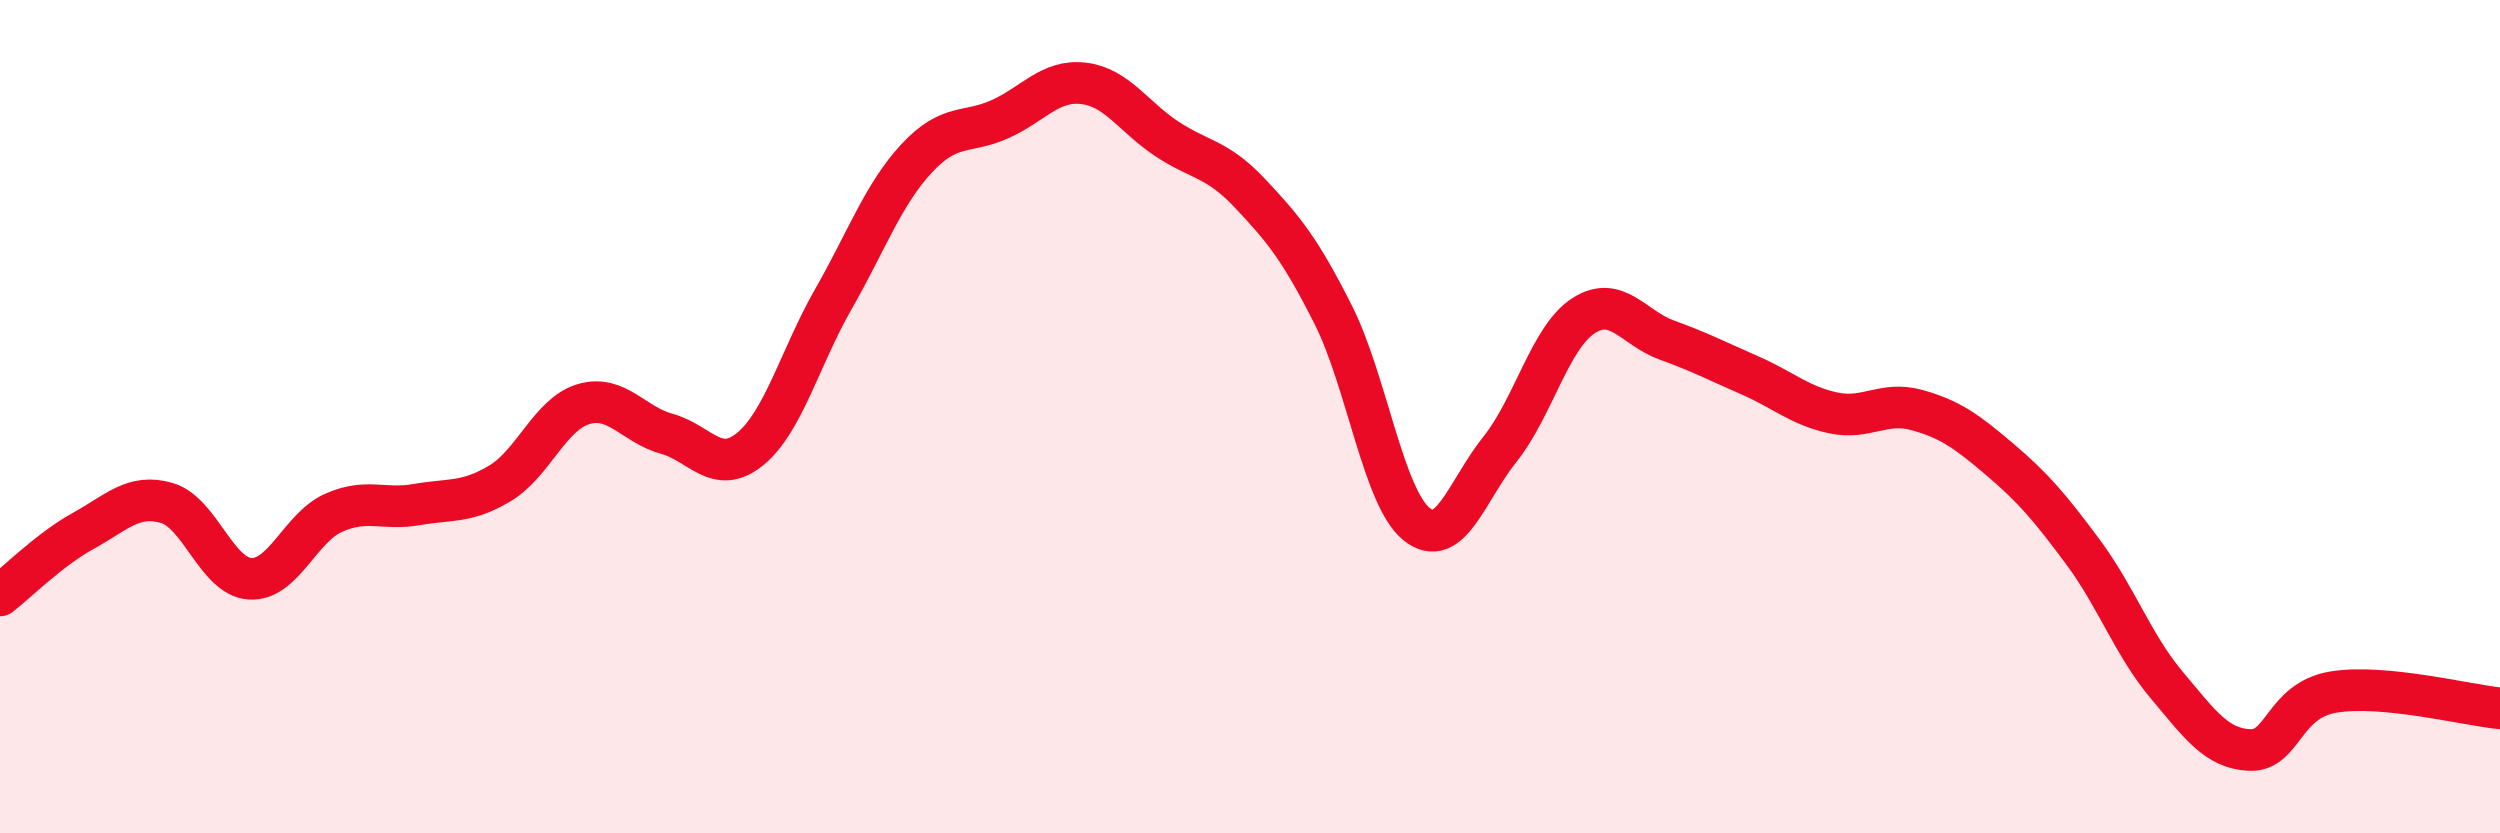
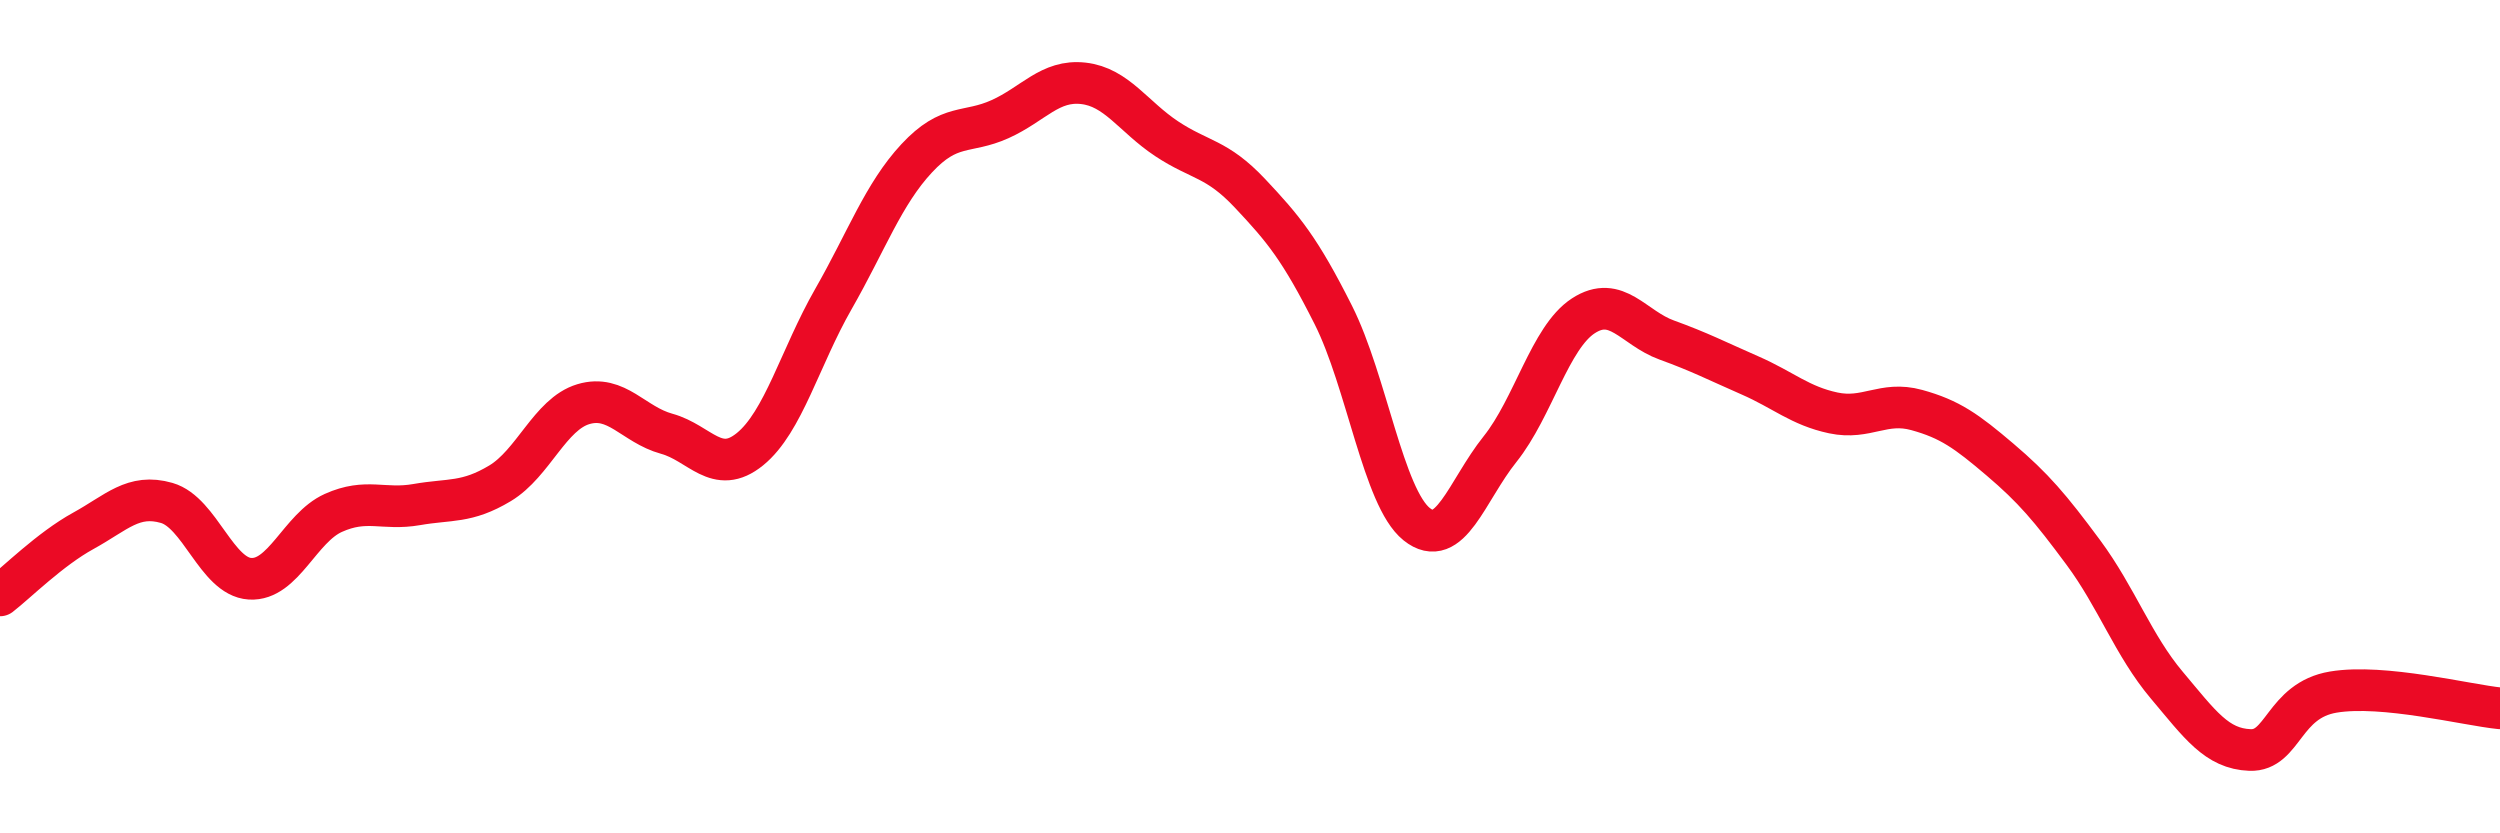
<svg xmlns="http://www.w3.org/2000/svg" width="60" height="20" viewBox="0 0 60 20">
-   <path d="M 0,14.29 C 0.4,13.98 1.2,13.18 2,12.74 C 2.8,12.3 3.2,11.84 4,12.07 C 4.8,12.3 5.2,13.84 6,13.89 C 6.8,13.94 7.2,12.67 8,12.31 C 8.8,11.95 9.2,12.25 10,12.11 C 10.8,11.97 11.2,12.08 12,11.6 C 12.8,11.12 13.2,9.94 14,9.7 C 14.8,9.46 15.2,10.19 16,10.41 C 16.8,10.63 17.2,11.43 18,10.78 C 18.8,10.13 19.2,8.58 20,7.18 C 20.8,5.78 21.2,4.66 22,3.8 C 22.8,2.94 23.2,3.22 24,2.86 C 24.8,2.5 25.2,1.91 26,2 C 26.8,2.09 27.2,2.8 28,3.33 C 28.8,3.86 29.2,3.79 30,4.64 C 30.8,5.49 31.2,5.97 32,7.56 C 32.8,9.15 33.2,11.94 34,12.58 C 34.8,13.22 35.2,11.78 36,10.78 C 36.8,9.78 37.2,8.1 38,7.58 C 38.8,7.06 39.2,7.87 40,8.16 C 40.8,8.45 41.2,8.66 42,9.01 C 42.8,9.36 43.2,9.74 44,9.91 C 44.8,10.08 45.2,9.62 46,9.84 C 46.8,10.06 47.2,10.35 48,11.03 C 48.8,11.71 49.2,12.18 50,13.26 C 50.8,14.34 51.2,15.49 52,16.44 C 52.8,17.39 53.2,17.97 54,18 C 54.8,18.03 54.8,16.81 56,16.61 C 57.2,16.41 59.2,16.92 60,17L60 20L0 20Z" fill="#EB0A25" opacity="0.1" stroke-linecap="round" stroke-linejoin="round" />
  <path d="M 0,14.29 C 0.4,13.98 1.2,13.18 2,12.74 C 2.8,12.3 3.2,11.84 4,12.07 C 4.8,12.3 5.2,13.84 6,13.89 C 6.8,13.94 7.2,12.67 8,12.31 C 8.8,11.95 9.2,12.25 10,12.11 C 10.8,11.97 11.2,12.08 12,11.6 C 12.8,11.12 13.2,9.94 14,9.7 C 14.8,9.46 15.2,10.19 16,10.41 C 16.8,10.63 17.2,11.43 18,10.78 C 18.8,10.13 19.2,8.58 20,7.18 C 20.8,5.78 21.2,4.66 22,3.8 C 22.8,2.94 23.2,3.22 24,2.86 C 24.8,2.5 25.2,1.91 26,2 C 26.8,2.09 27.2,2.8 28,3.33 C 28.8,3.86 29.2,3.79 30,4.64 C 30.8,5.49 31.2,5.97 32,7.56 C 32.8,9.15 33.2,11.94 34,12.58 C 34.8,13.22 35.2,11.78 36,10.78 C 36.8,9.78 37.2,8.1 38,7.58 C 38.8,7.06 39.2,7.87 40,8.16 C 40.8,8.45 41.2,8.66 42,9.01 C 42.8,9.36 43.2,9.74 44,9.91 C 44.8,10.08 45.2,9.62 46,9.84 C 46.8,10.06 47.2,10.35 48,11.03 C 48.8,11.71 49.2,12.18 50,13.26 C 50.8,14.34 51.2,15.49 52,16.44 C 52.8,17.39 53.2,17.97 54,18 C 54.8,18.03 54.8,16.81 56,16.61 C 57.2,16.41 59.2,16.92 60,17" stroke="#EB0A25" stroke-width="1" fill="none" stroke-linecap="round" stroke-linejoin="round" />
</svg>